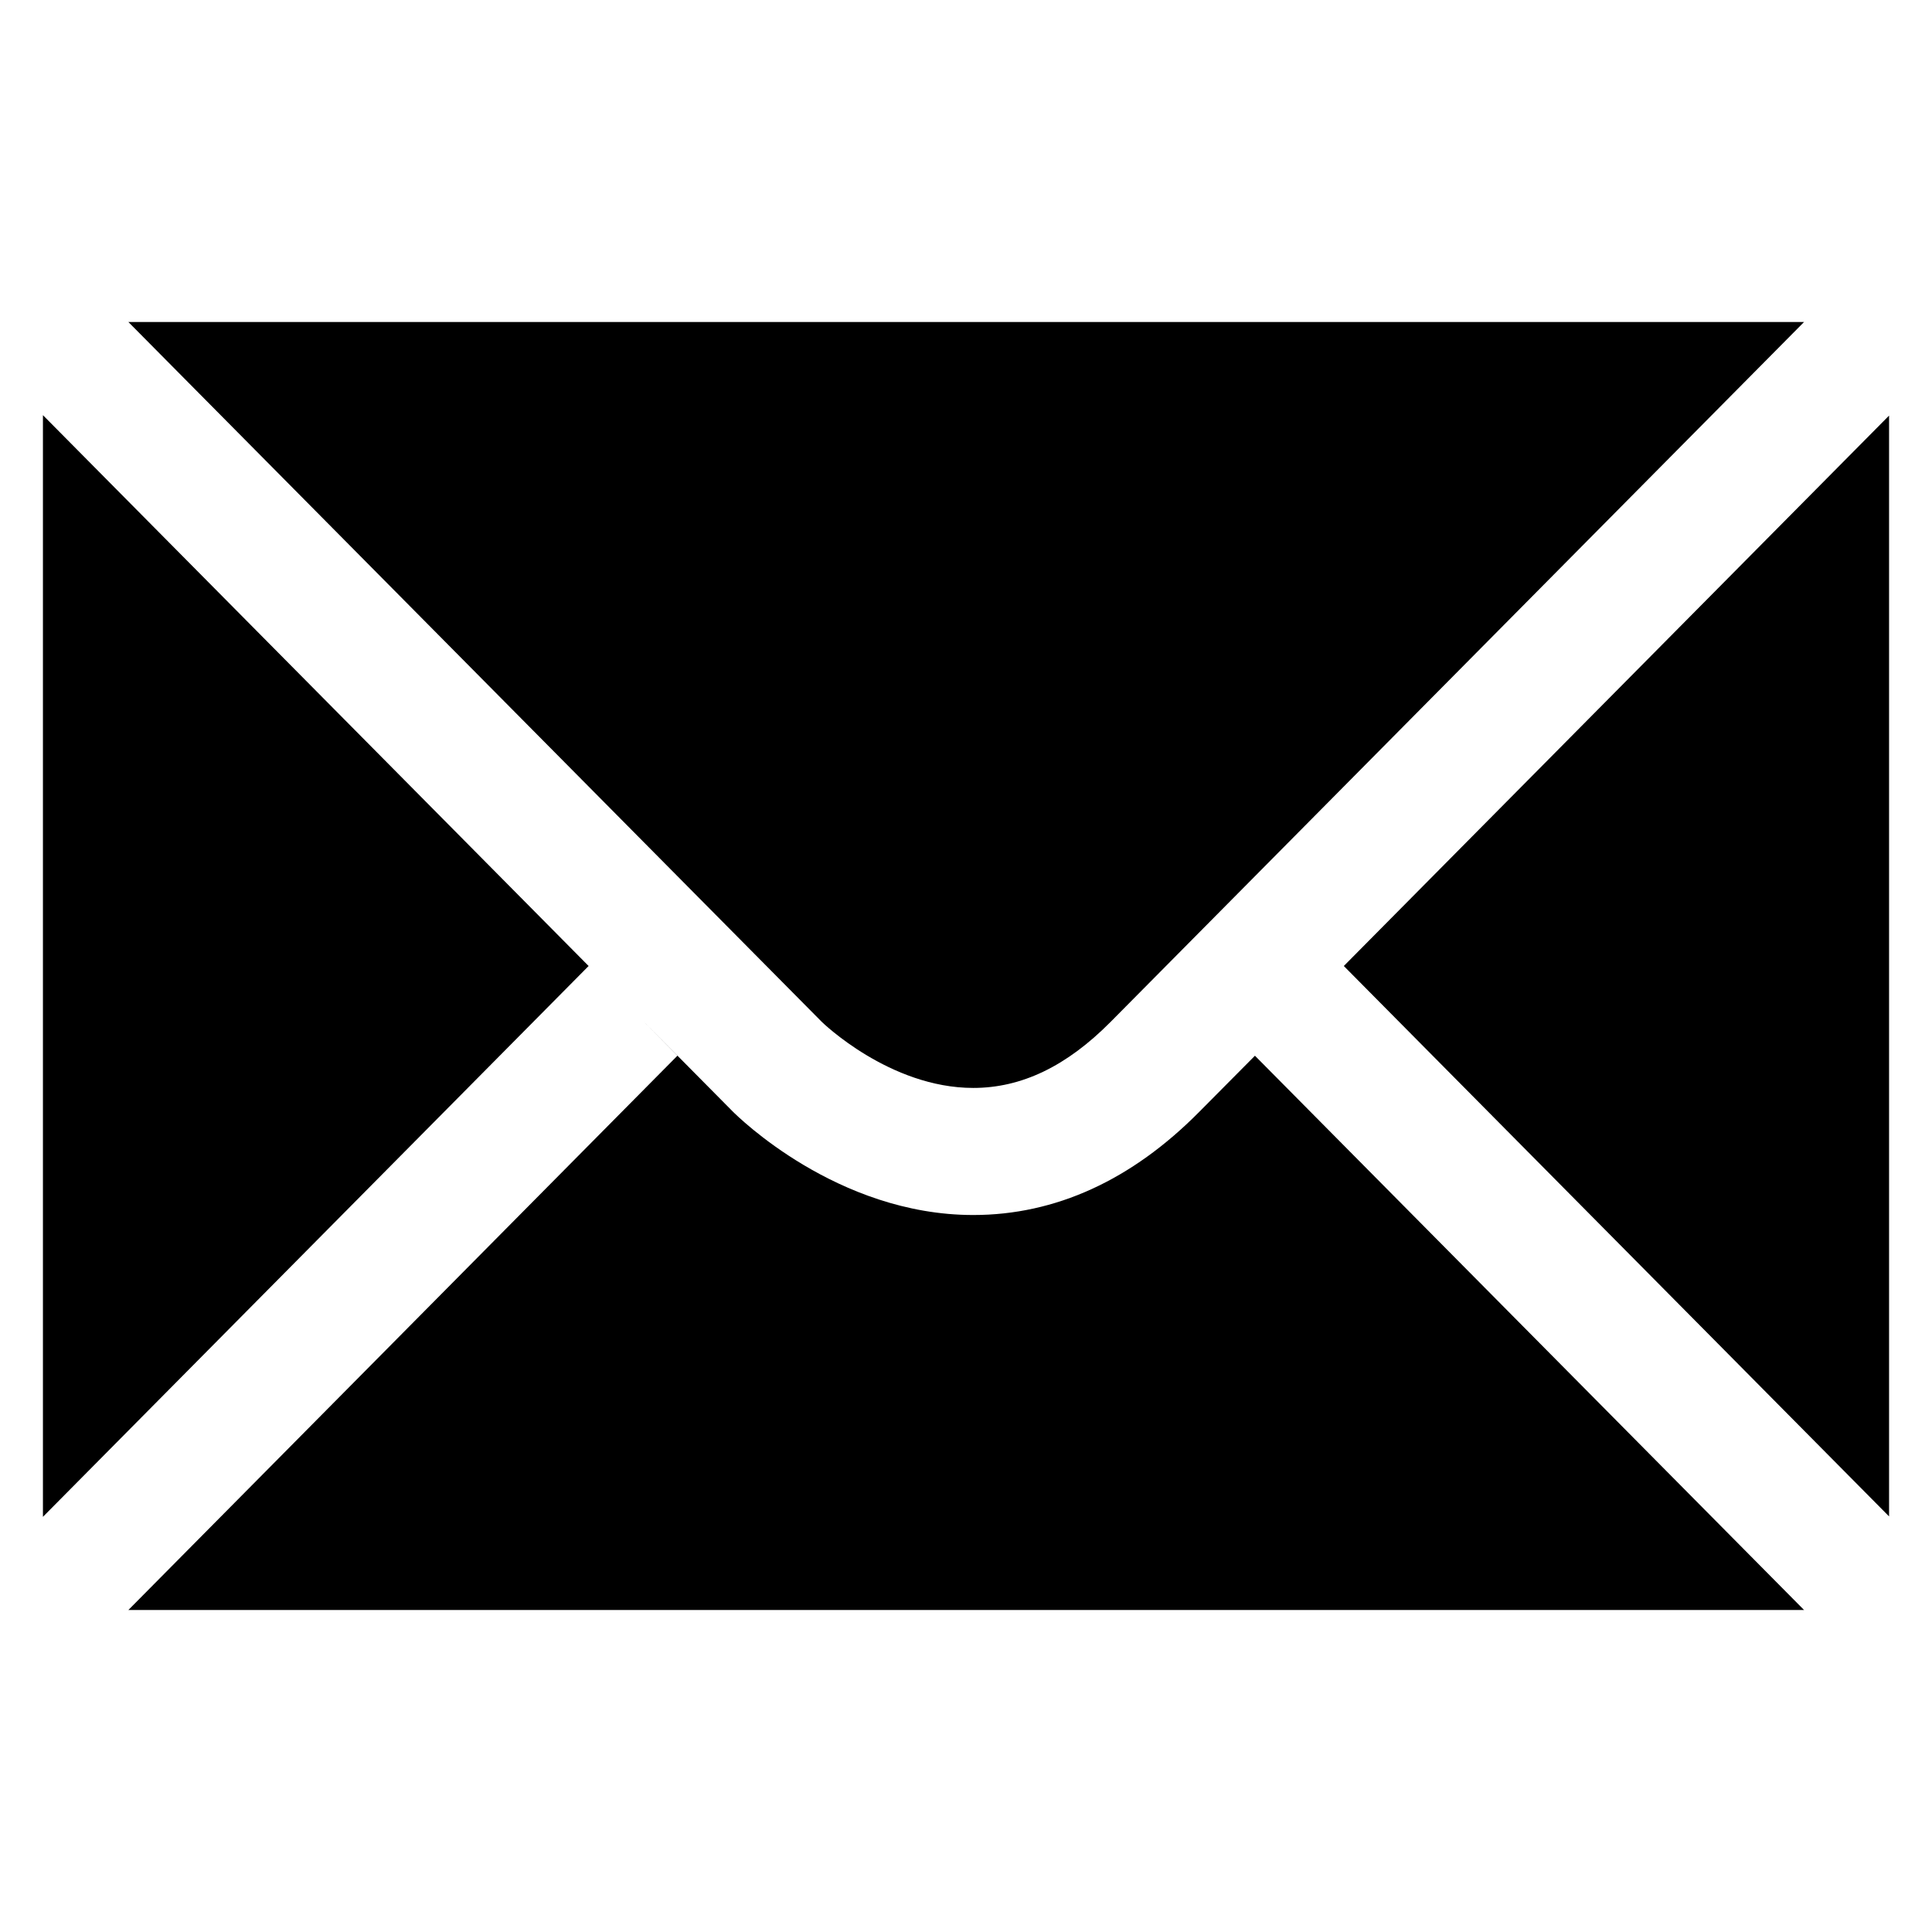
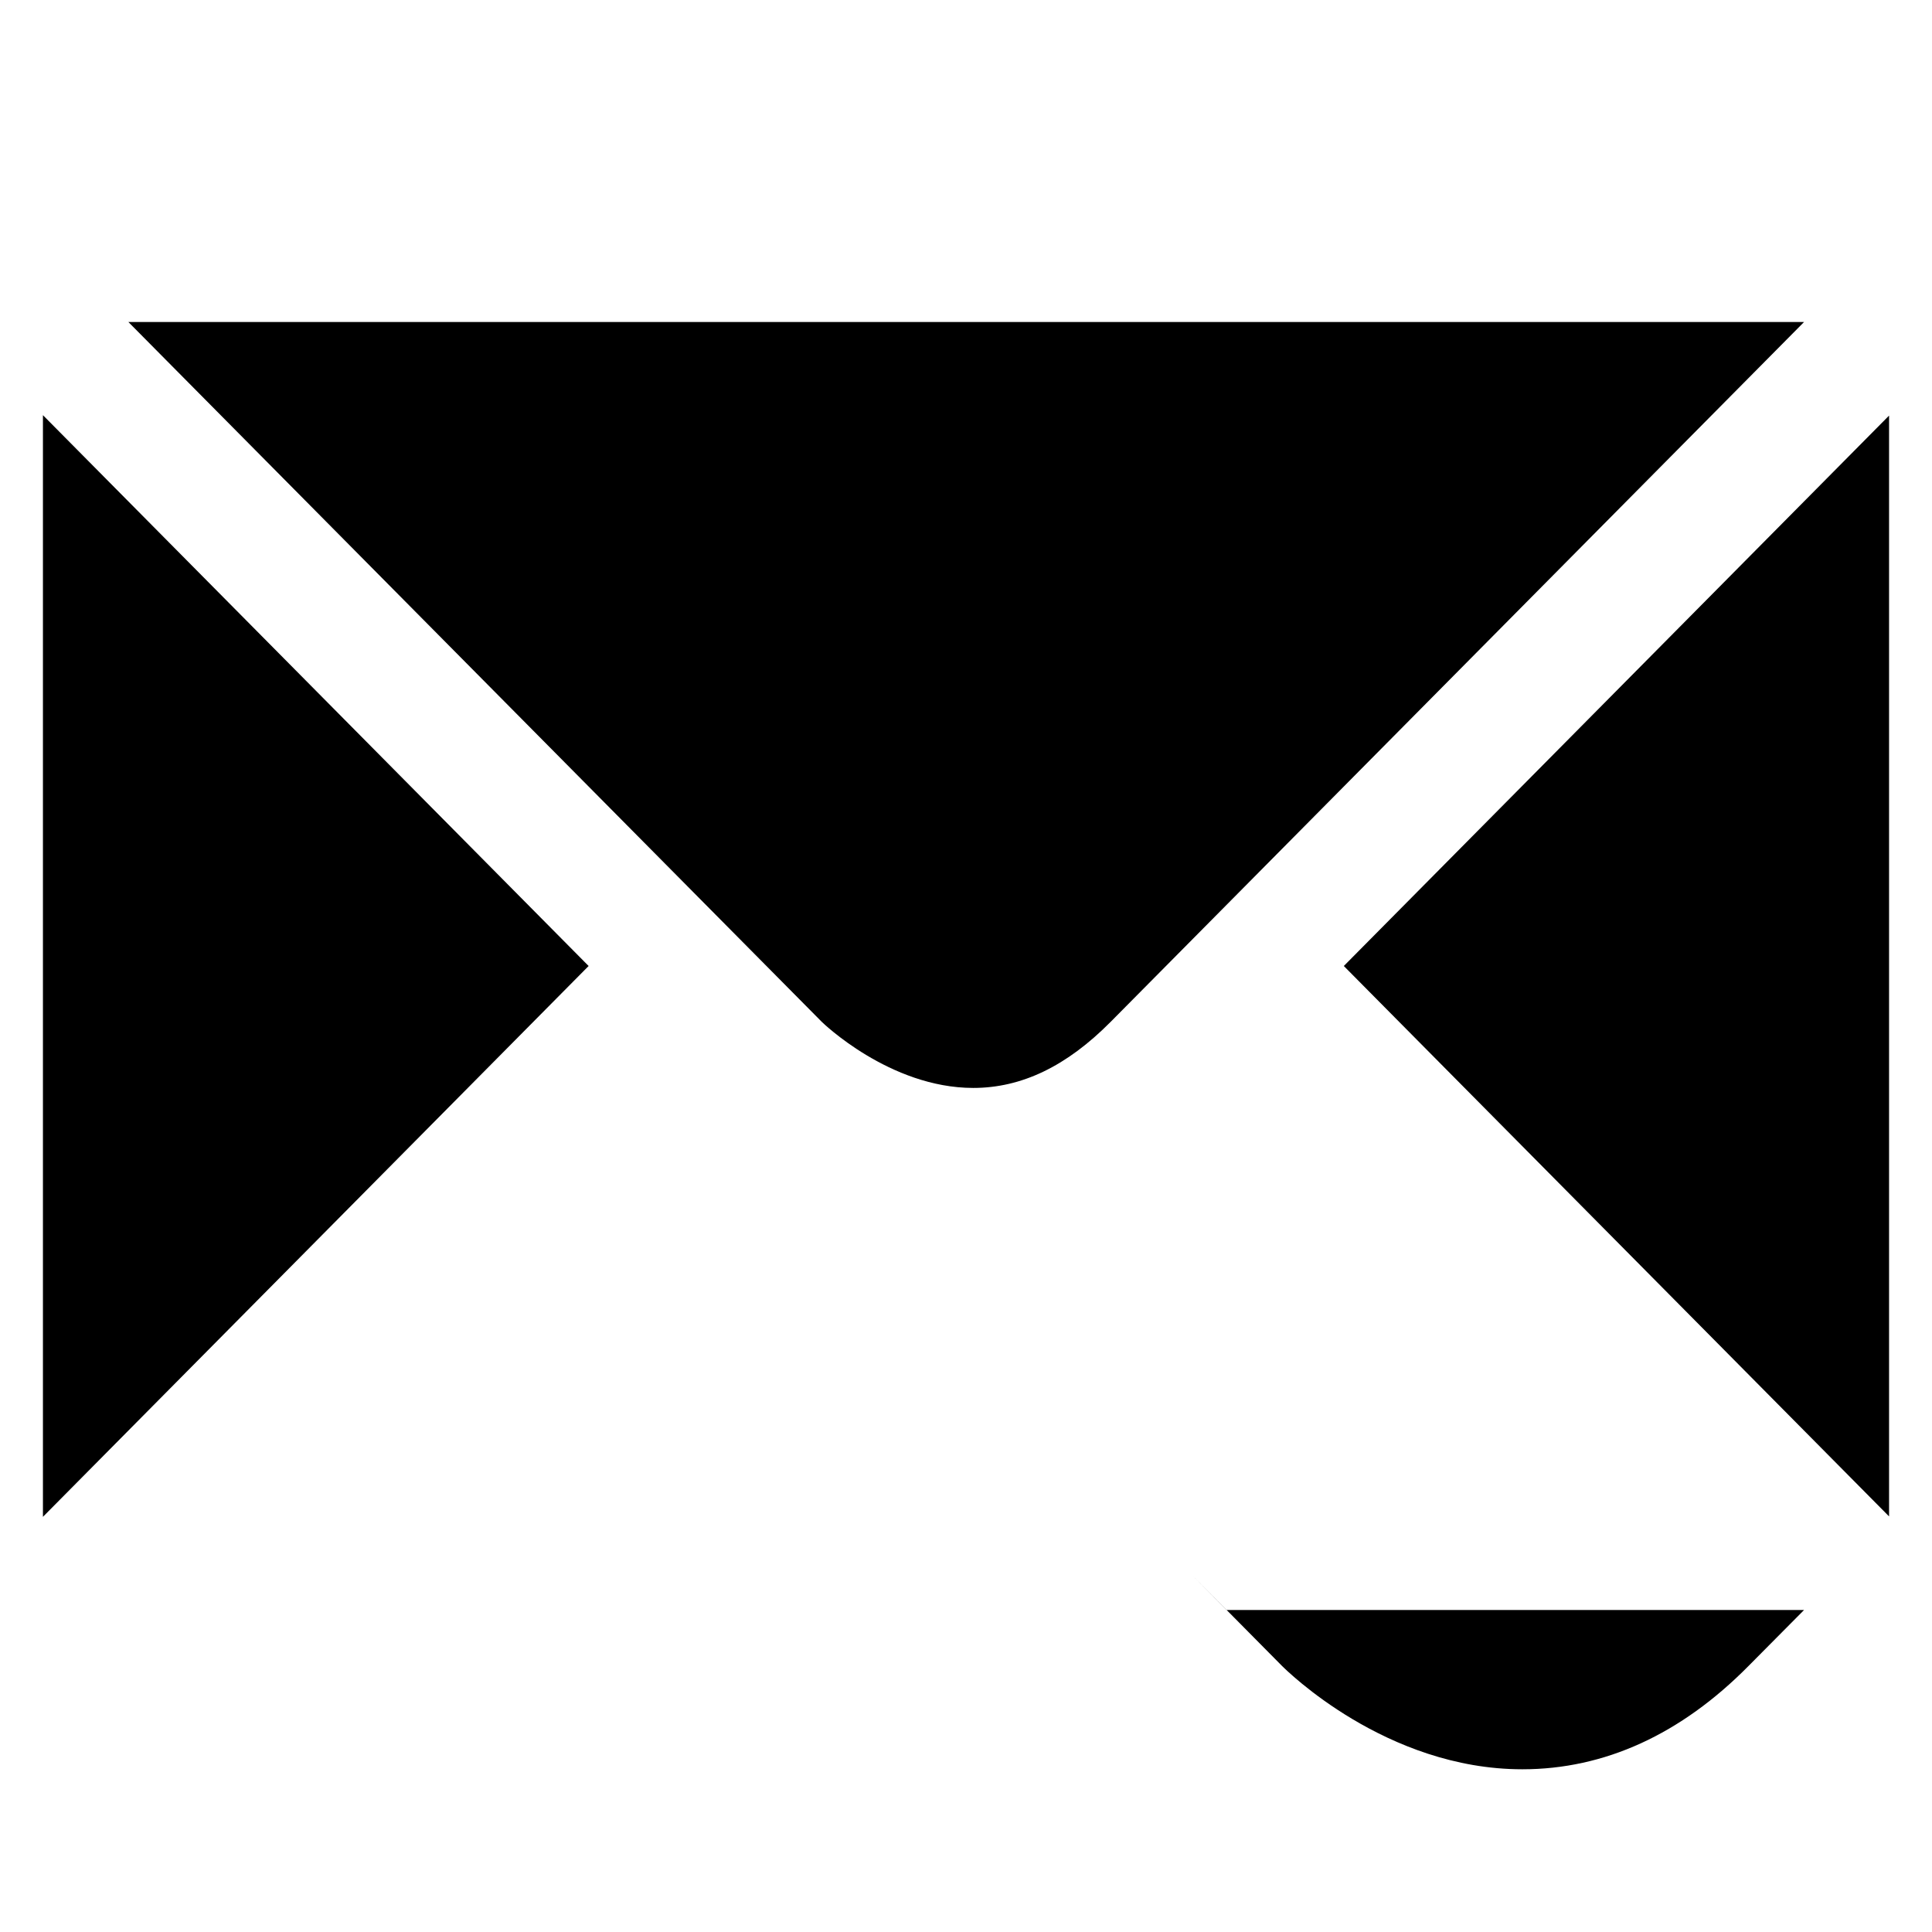
<svg xmlns="http://www.w3.org/2000/svg" version="1.1" id="Ebene_1" x="0px" y="0px" width="45px" height="45px" viewBox="0 0 45 45" xml:space="preserve">
  <g>
-     <path fill-rule="evenodd" clip-rule="evenodd" fill="#000000" d="M44,35.32V9.68L31.3,22.5L44,35.32z M25.87,23.8L42.02,7.5H2.99   l16.15,16.3c0.01,0.011,1.58,1.54,3.529,1.54C23.79,25.34,24.84,24.84,25.87,23.8z M13.71,22.5L1,9.67v25.66L13.71,22.5z    M42.02,37.5L29.23,24.59l-1.291,1.301c-1.58,1.6-3.359,2.409-5.27,2.409c-3.18,0-5.5-2.31-5.6-2.409l-2.1-2.121l0.809,0.82   L2.99,37.5H42.02z" />
+     <path fill-rule="evenodd" clip-rule="evenodd" fill="#000000" d="M44,35.32V9.68L31.3,22.5L44,35.32z M25.87,23.8L42.02,7.5H2.99   l16.15,16.3c0.01,0.011,1.58,1.54,3.529,1.54C23.79,25.34,24.84,24.84,25.87,23.8z M13.71,22.5L1,9.67v25.66L13.71,22.5z    M42.02,37.5l-1.291,1.301c-1.58,1.6-3.359,2.409-5.27,2.409c-3.18,0-5.5-2.31-5.6-2.409l-2.1-2.121l0.809,0.82   L2.99,37.5H42.02z" />
  </g>
</svg>